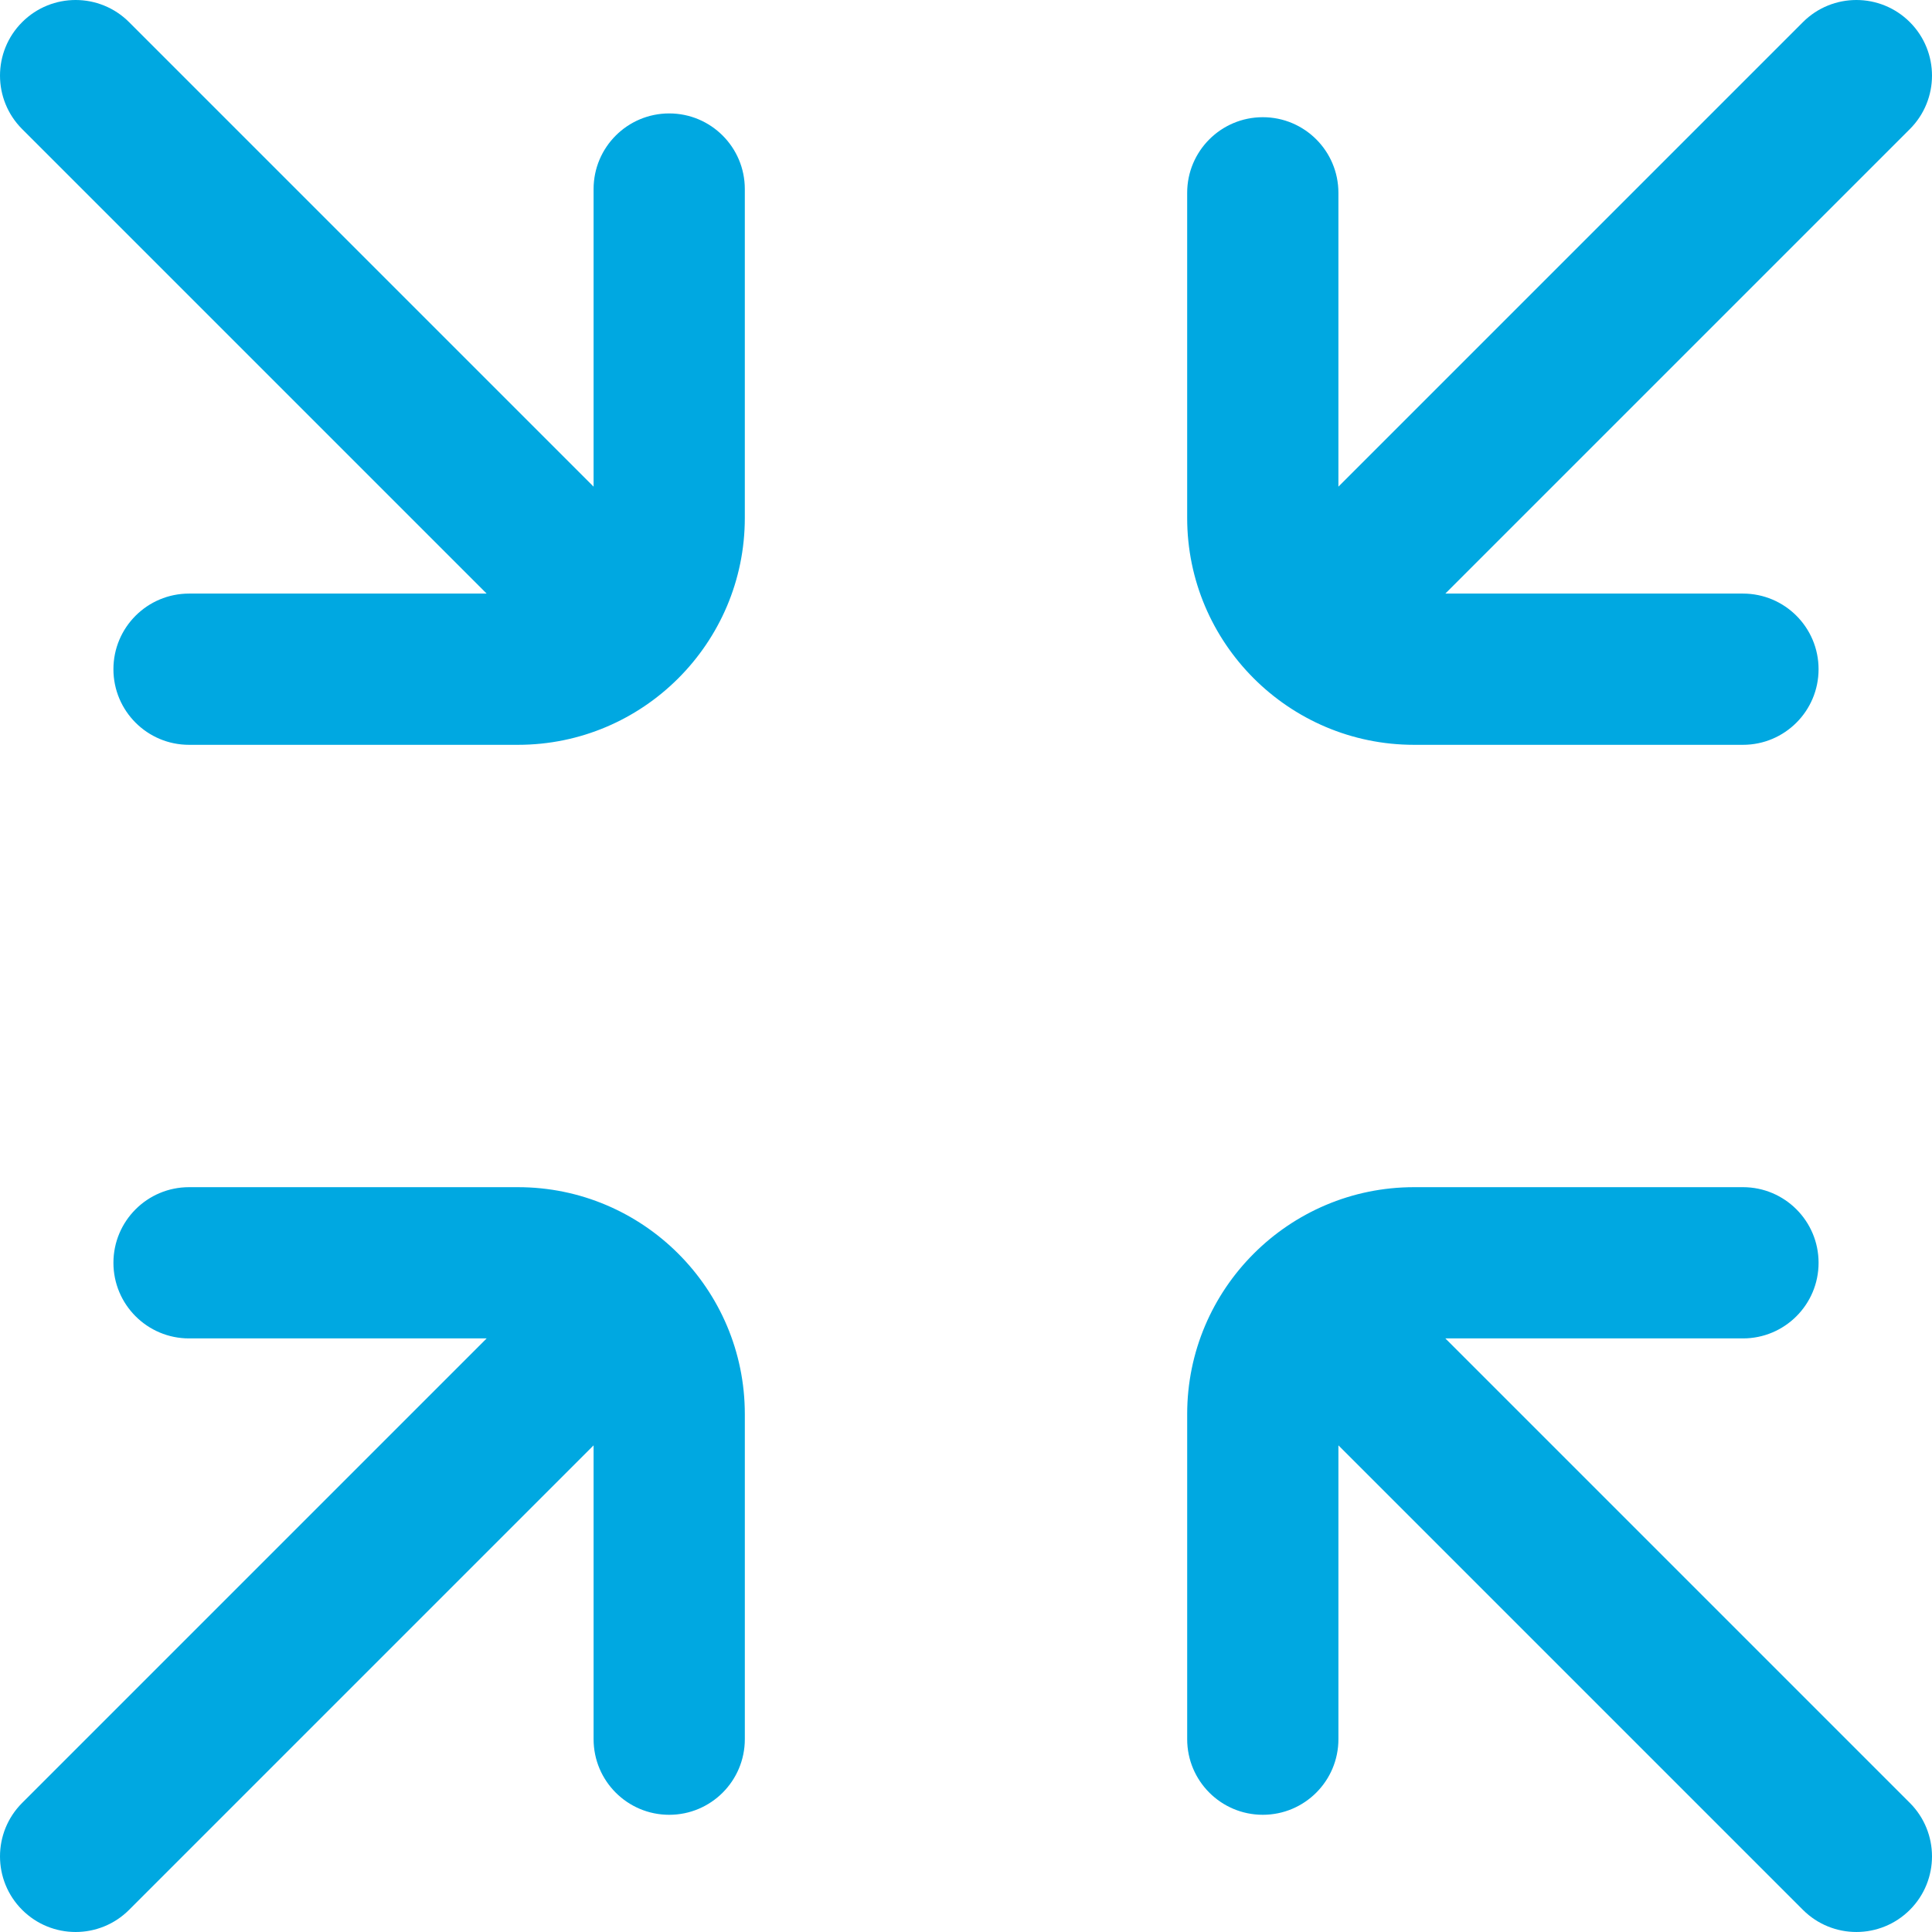
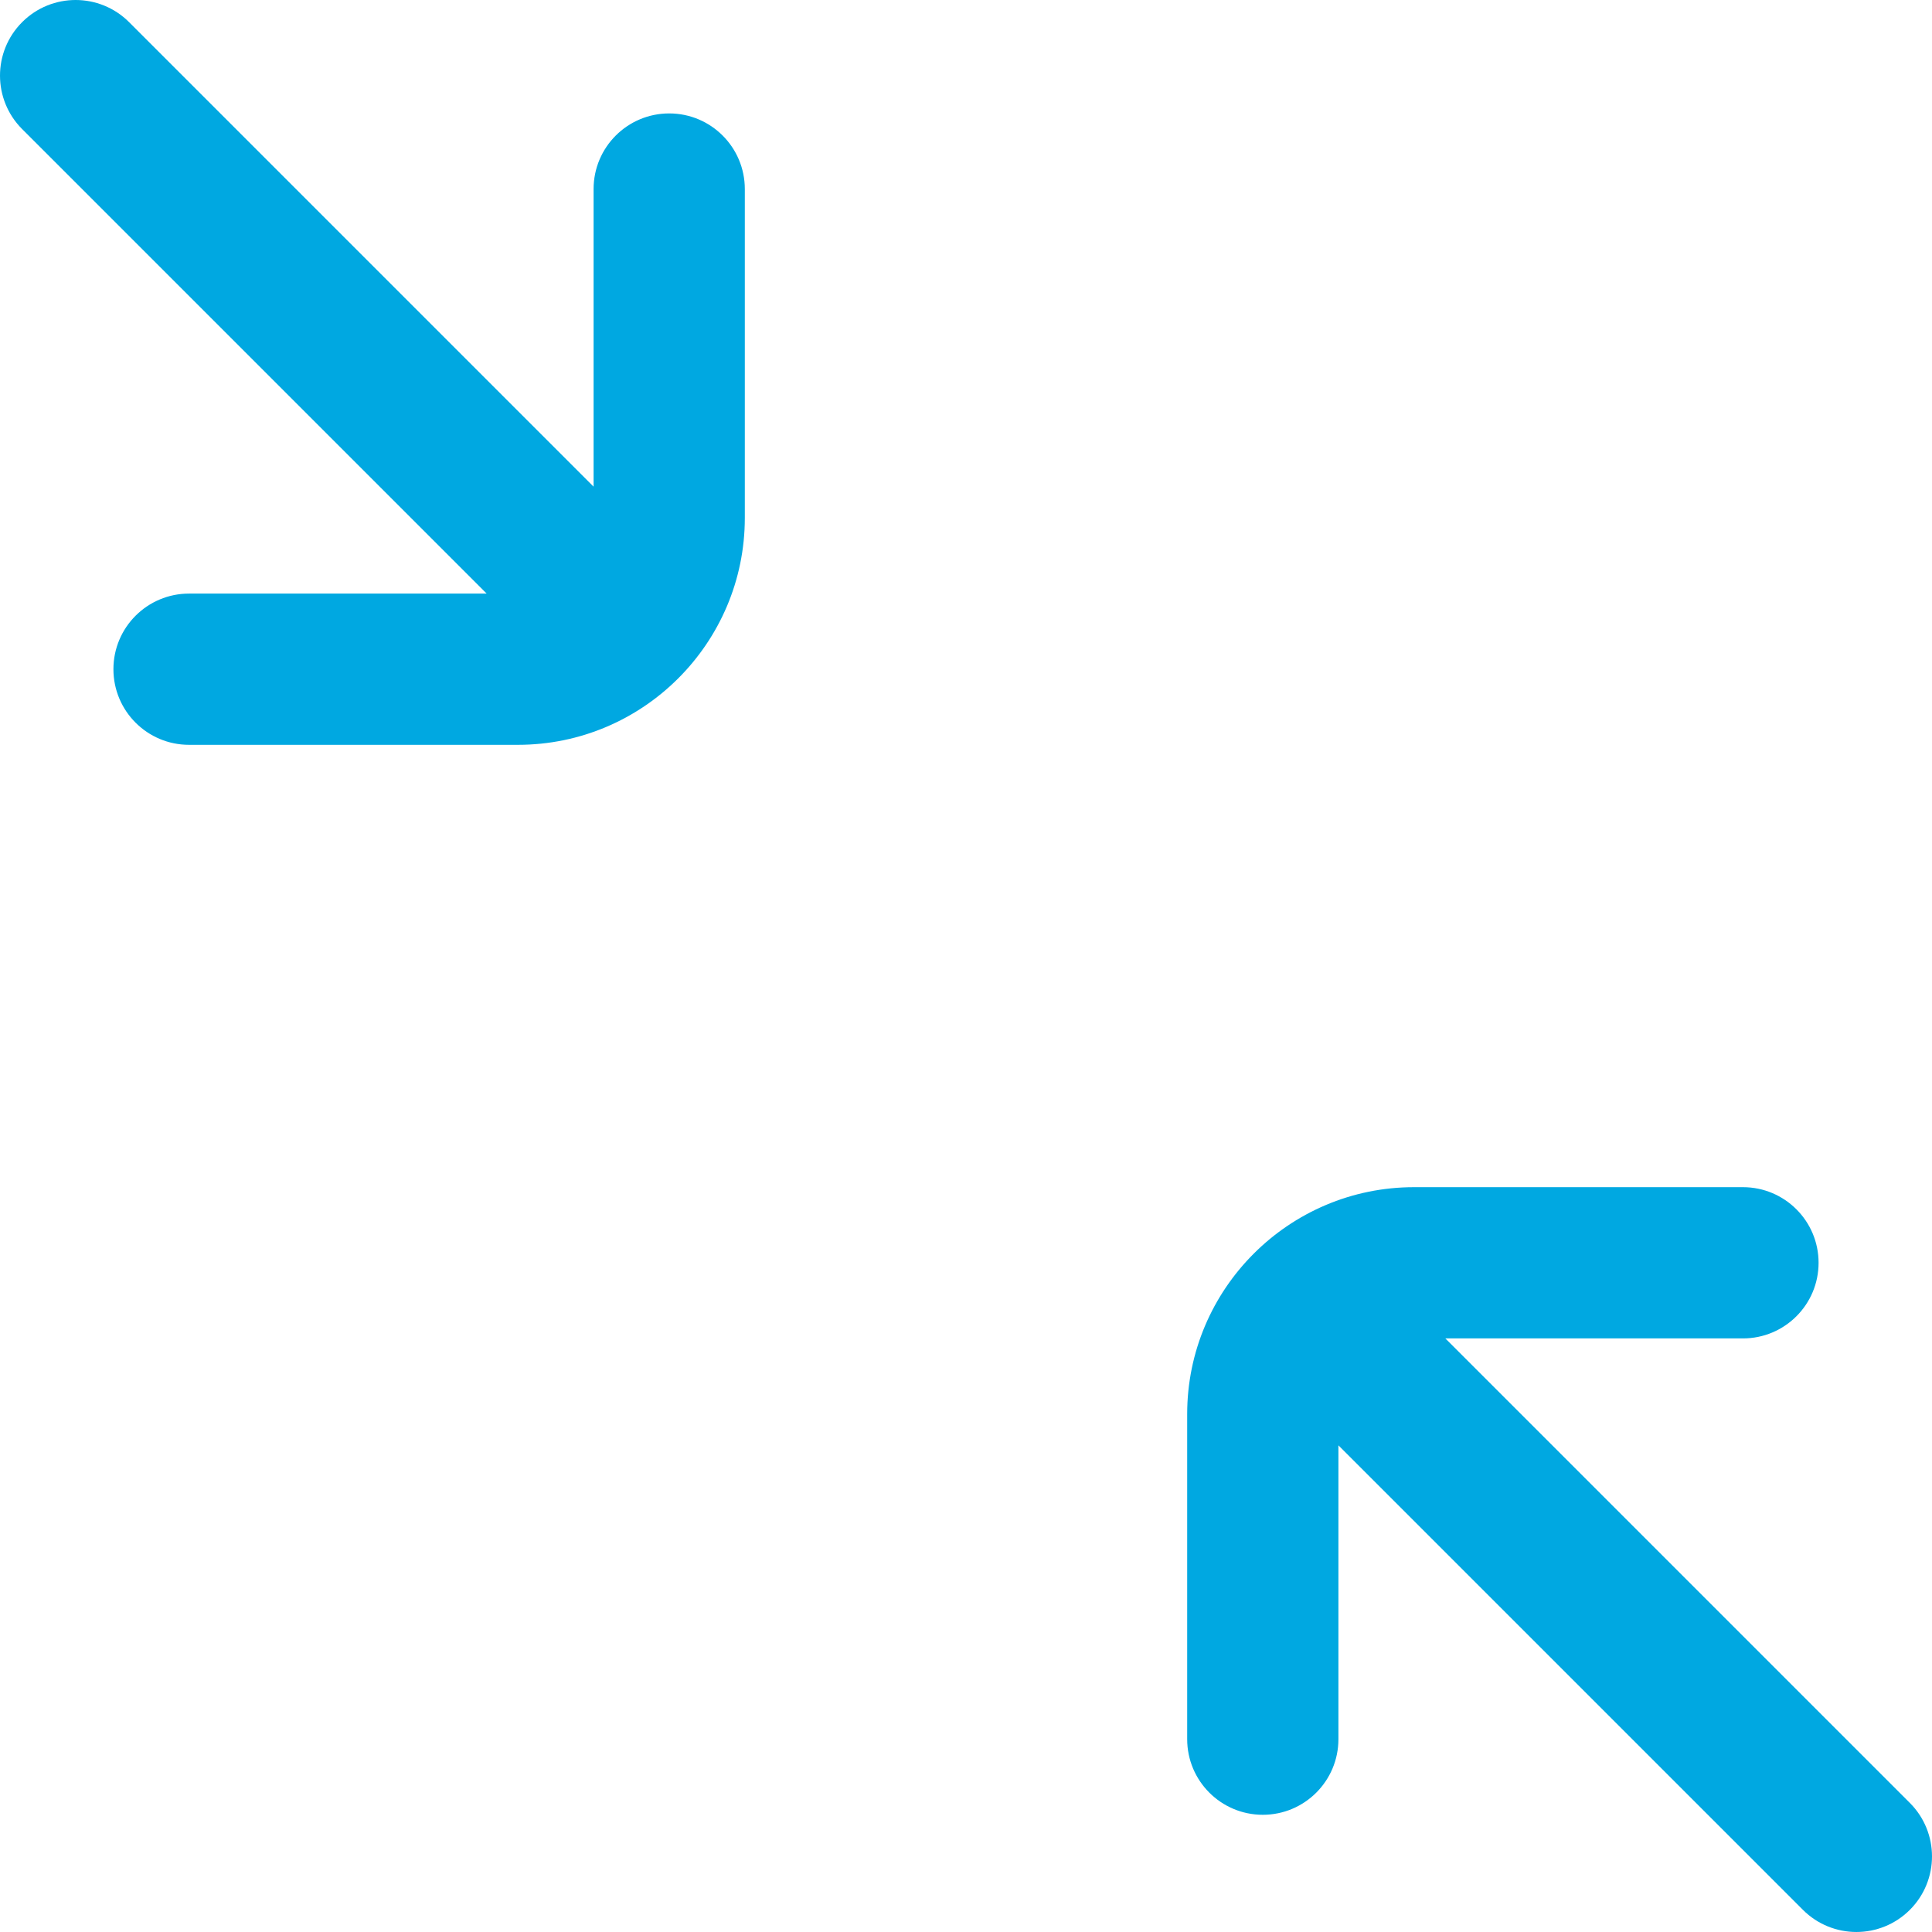
<svg xmlns="http://www.w3.org/2000/svg" fill="#00a8e1" version="1.1" id="Capa_1" x="0px" y="0px" height="100" width="100" viewBox="0 0 512.001 512.001" style="enable-background: new 0 0 512.001 512.001;" xml:space="preserve">
  <g>
    <g>
      <path d="M506.132,477.792L383.034,354.693h78.869c11.068,0,20.039-8.971,20.039-20.039s-8.972-20.039-20.039-20.039h-87.17    c-33.149,0-60.117,26.969-60.117,60.117v86.168c0,11.068,8.971,20.039,20.039,20.039s20.039-8.972,20.039-20.039v-77.867    l123.097,123.097c3.914,3.913,9.043,5.869,14.171,5.869c5.128,0,10.257-1.957,14.171-5.869    C513.957,498.305,513.957,485.617,506.132,477.792z" />
    </g>
  </g>
  <g>
    <g>
-       <path d="M137.269,314.615h-87.17c-11.068,0-20.039,8.971-20.039,20.039s8.971,20.039,20.039,20.039h78.869L5.869,477.792    c-7.825,7.826-7.825,20.514,0,28.339c3.914,3.913,9.043,5.869,14.171,5.869c5.128,0,10.257-1.957,14.171-5.869l123.097-123.097    v77.867c0,11.068,8.971,20.039,20.039,20.039s20.039-8.972,20.039-20.039v-86.168    C197.386,341.584,170.417,314.615,137.269,314.615z" />
-     </g>
+       </g>
  </g>
  <g>
    <g>
-       <path d="M506.132,5.87c-7.826-7.826-20.515-7.826-28.34,0L354.693,128.968V51.1c0-11.068-8.971-20.039-20.039-20.039    s-20.039,8.971-20.039,20.039v86.168c0,33.149,26.969,60.117,60.117,60.117h87.17c11.068,0,20.039-8.971,20.039-20.039    s-8.972-20.039-20.039-20.039h-78.869L506.132,34.209C513.957,26.383,513.957,13.695,506.132,5.87z" />
-     </g>
+       </g>
  </g>
  <g>
    <g>
      <path d="M177.347,30.059c-11.068,0-20.039,8.971-20.039,20.039v78.869L34.21,5.87c-7.826-7.826-20.515-7.826-28.34,0    c-7.825,7.826-7.825,20.514,0,28.339l123.097,123.098H50.098c-11.068,0-20.039,8.971-20.039,20.039s8.971,20.039,20.039,20.039    h87.17c33.149,0,60.117-26.969,60.117-60.117v-87.17C197.386,39.031,188.415,30.059,177.347,30.059z" />
    </g>
  </g>
</svg>